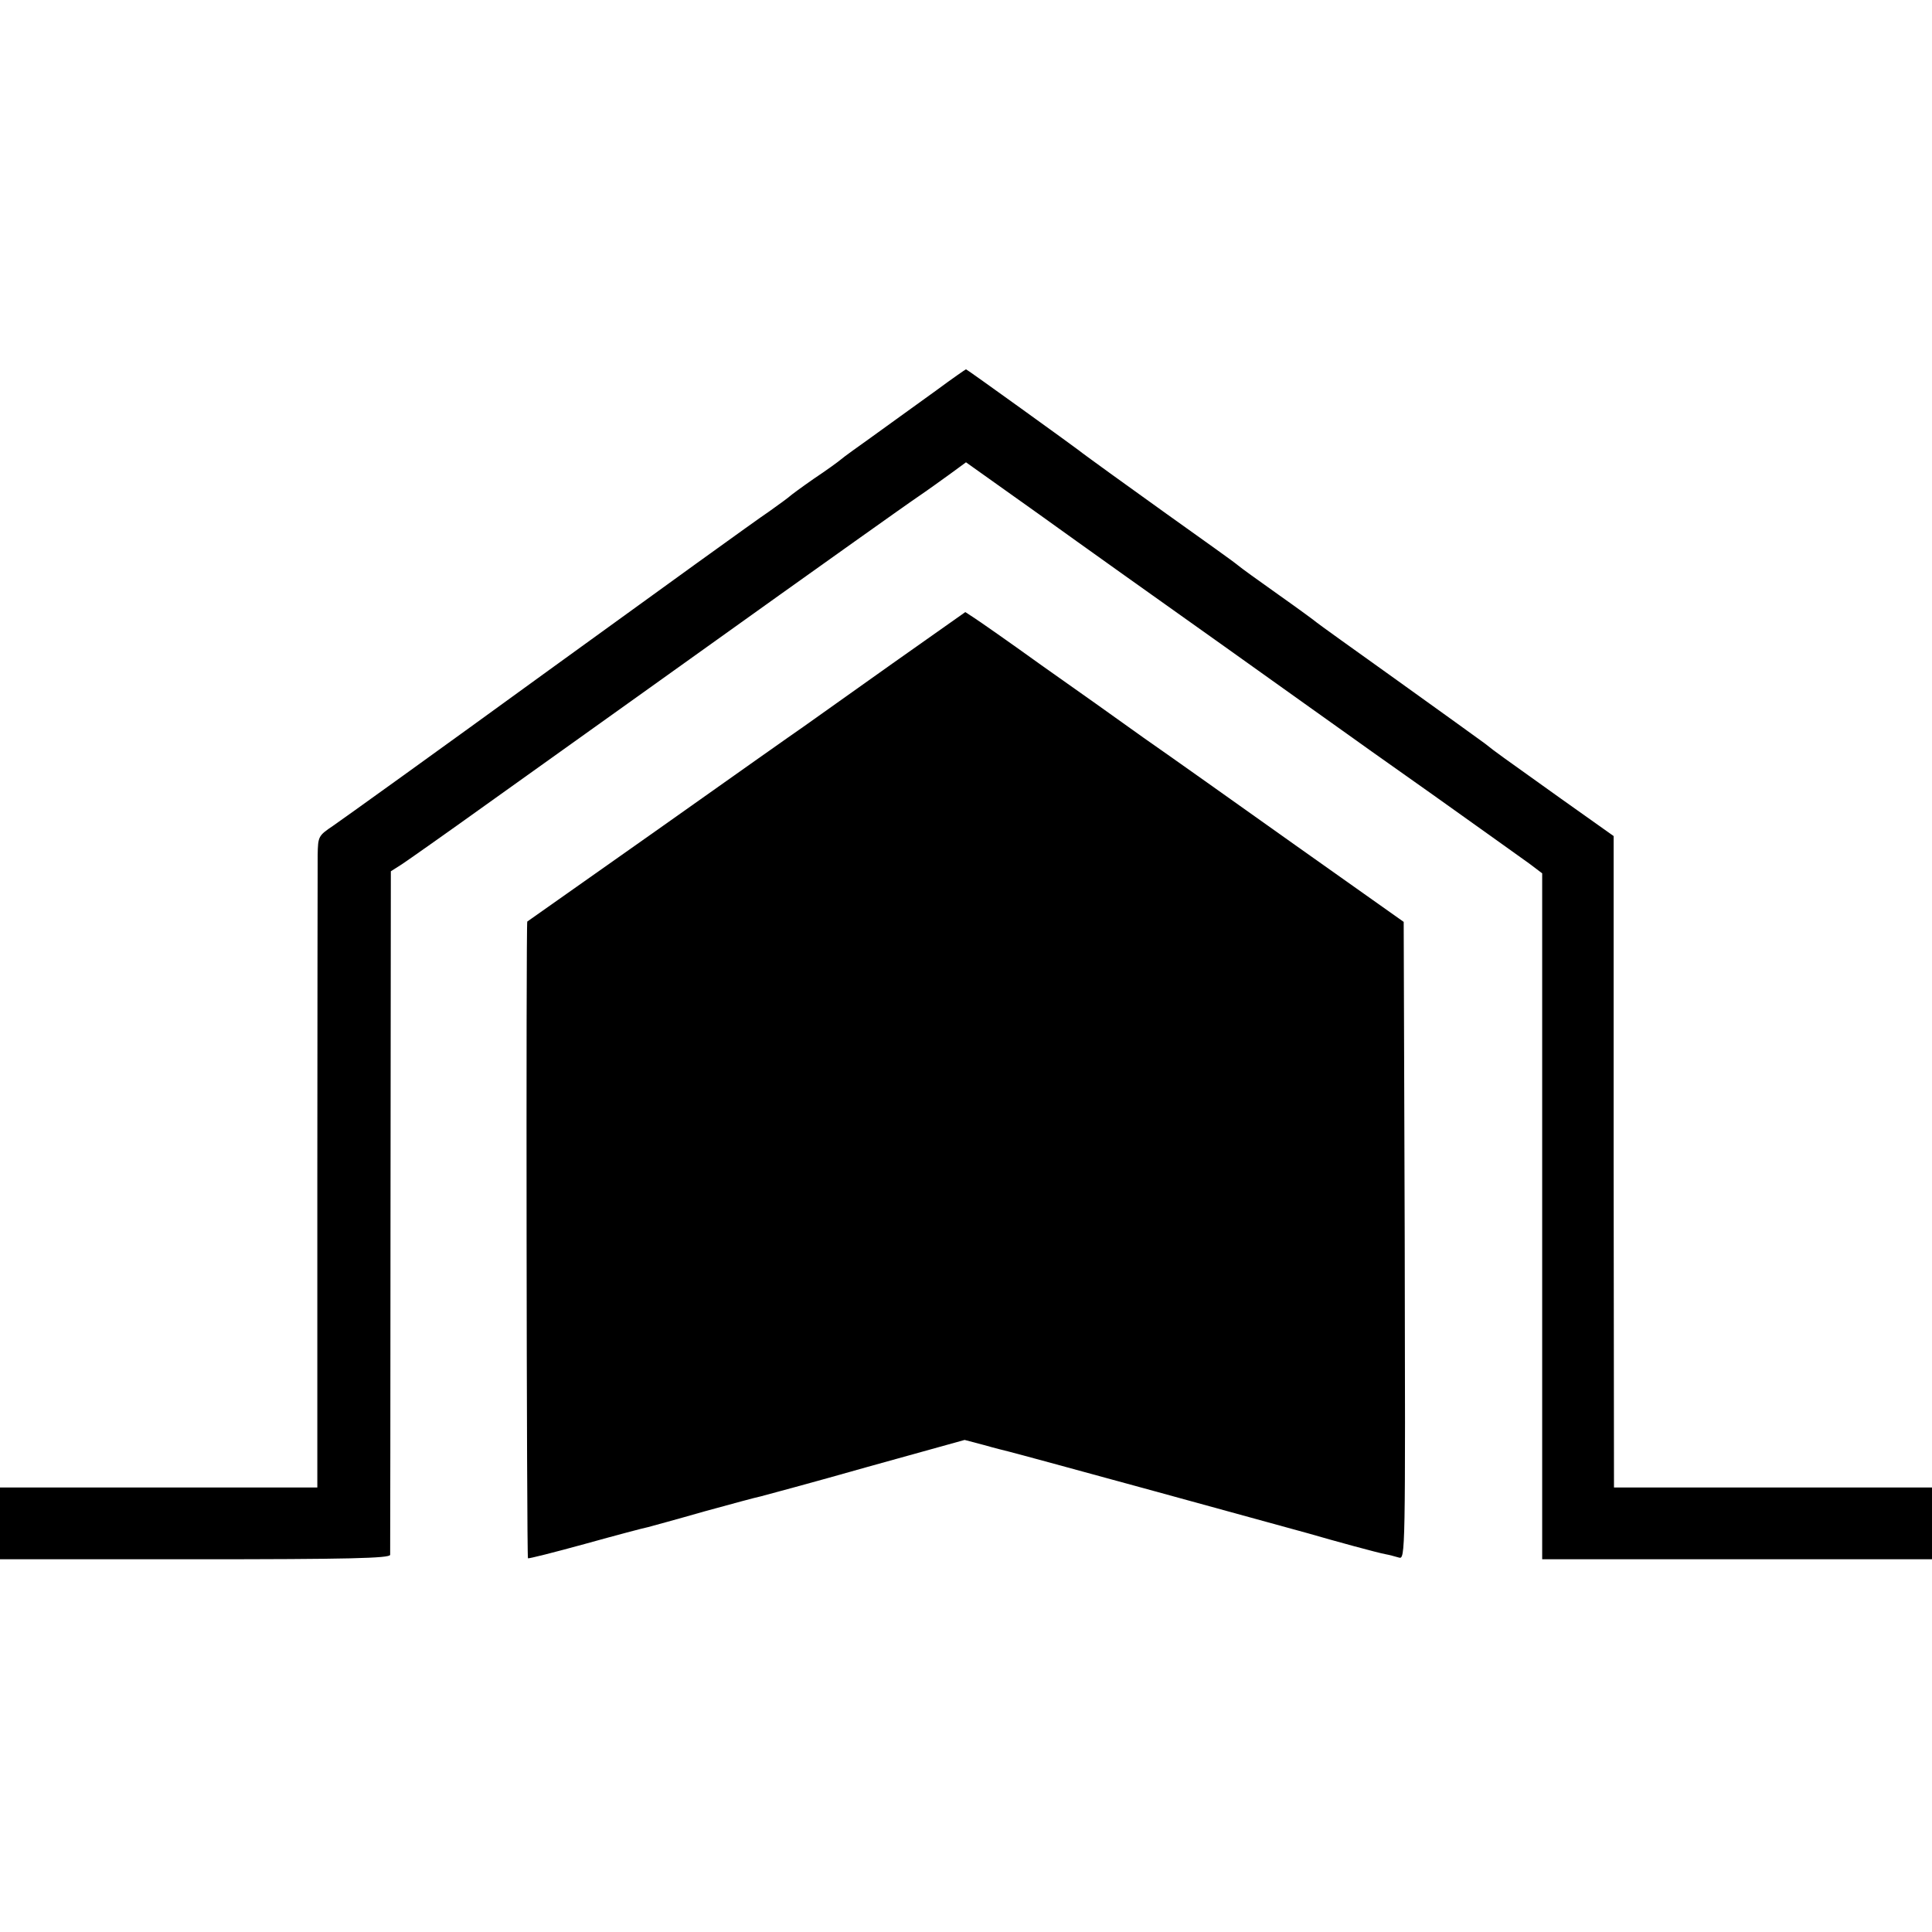
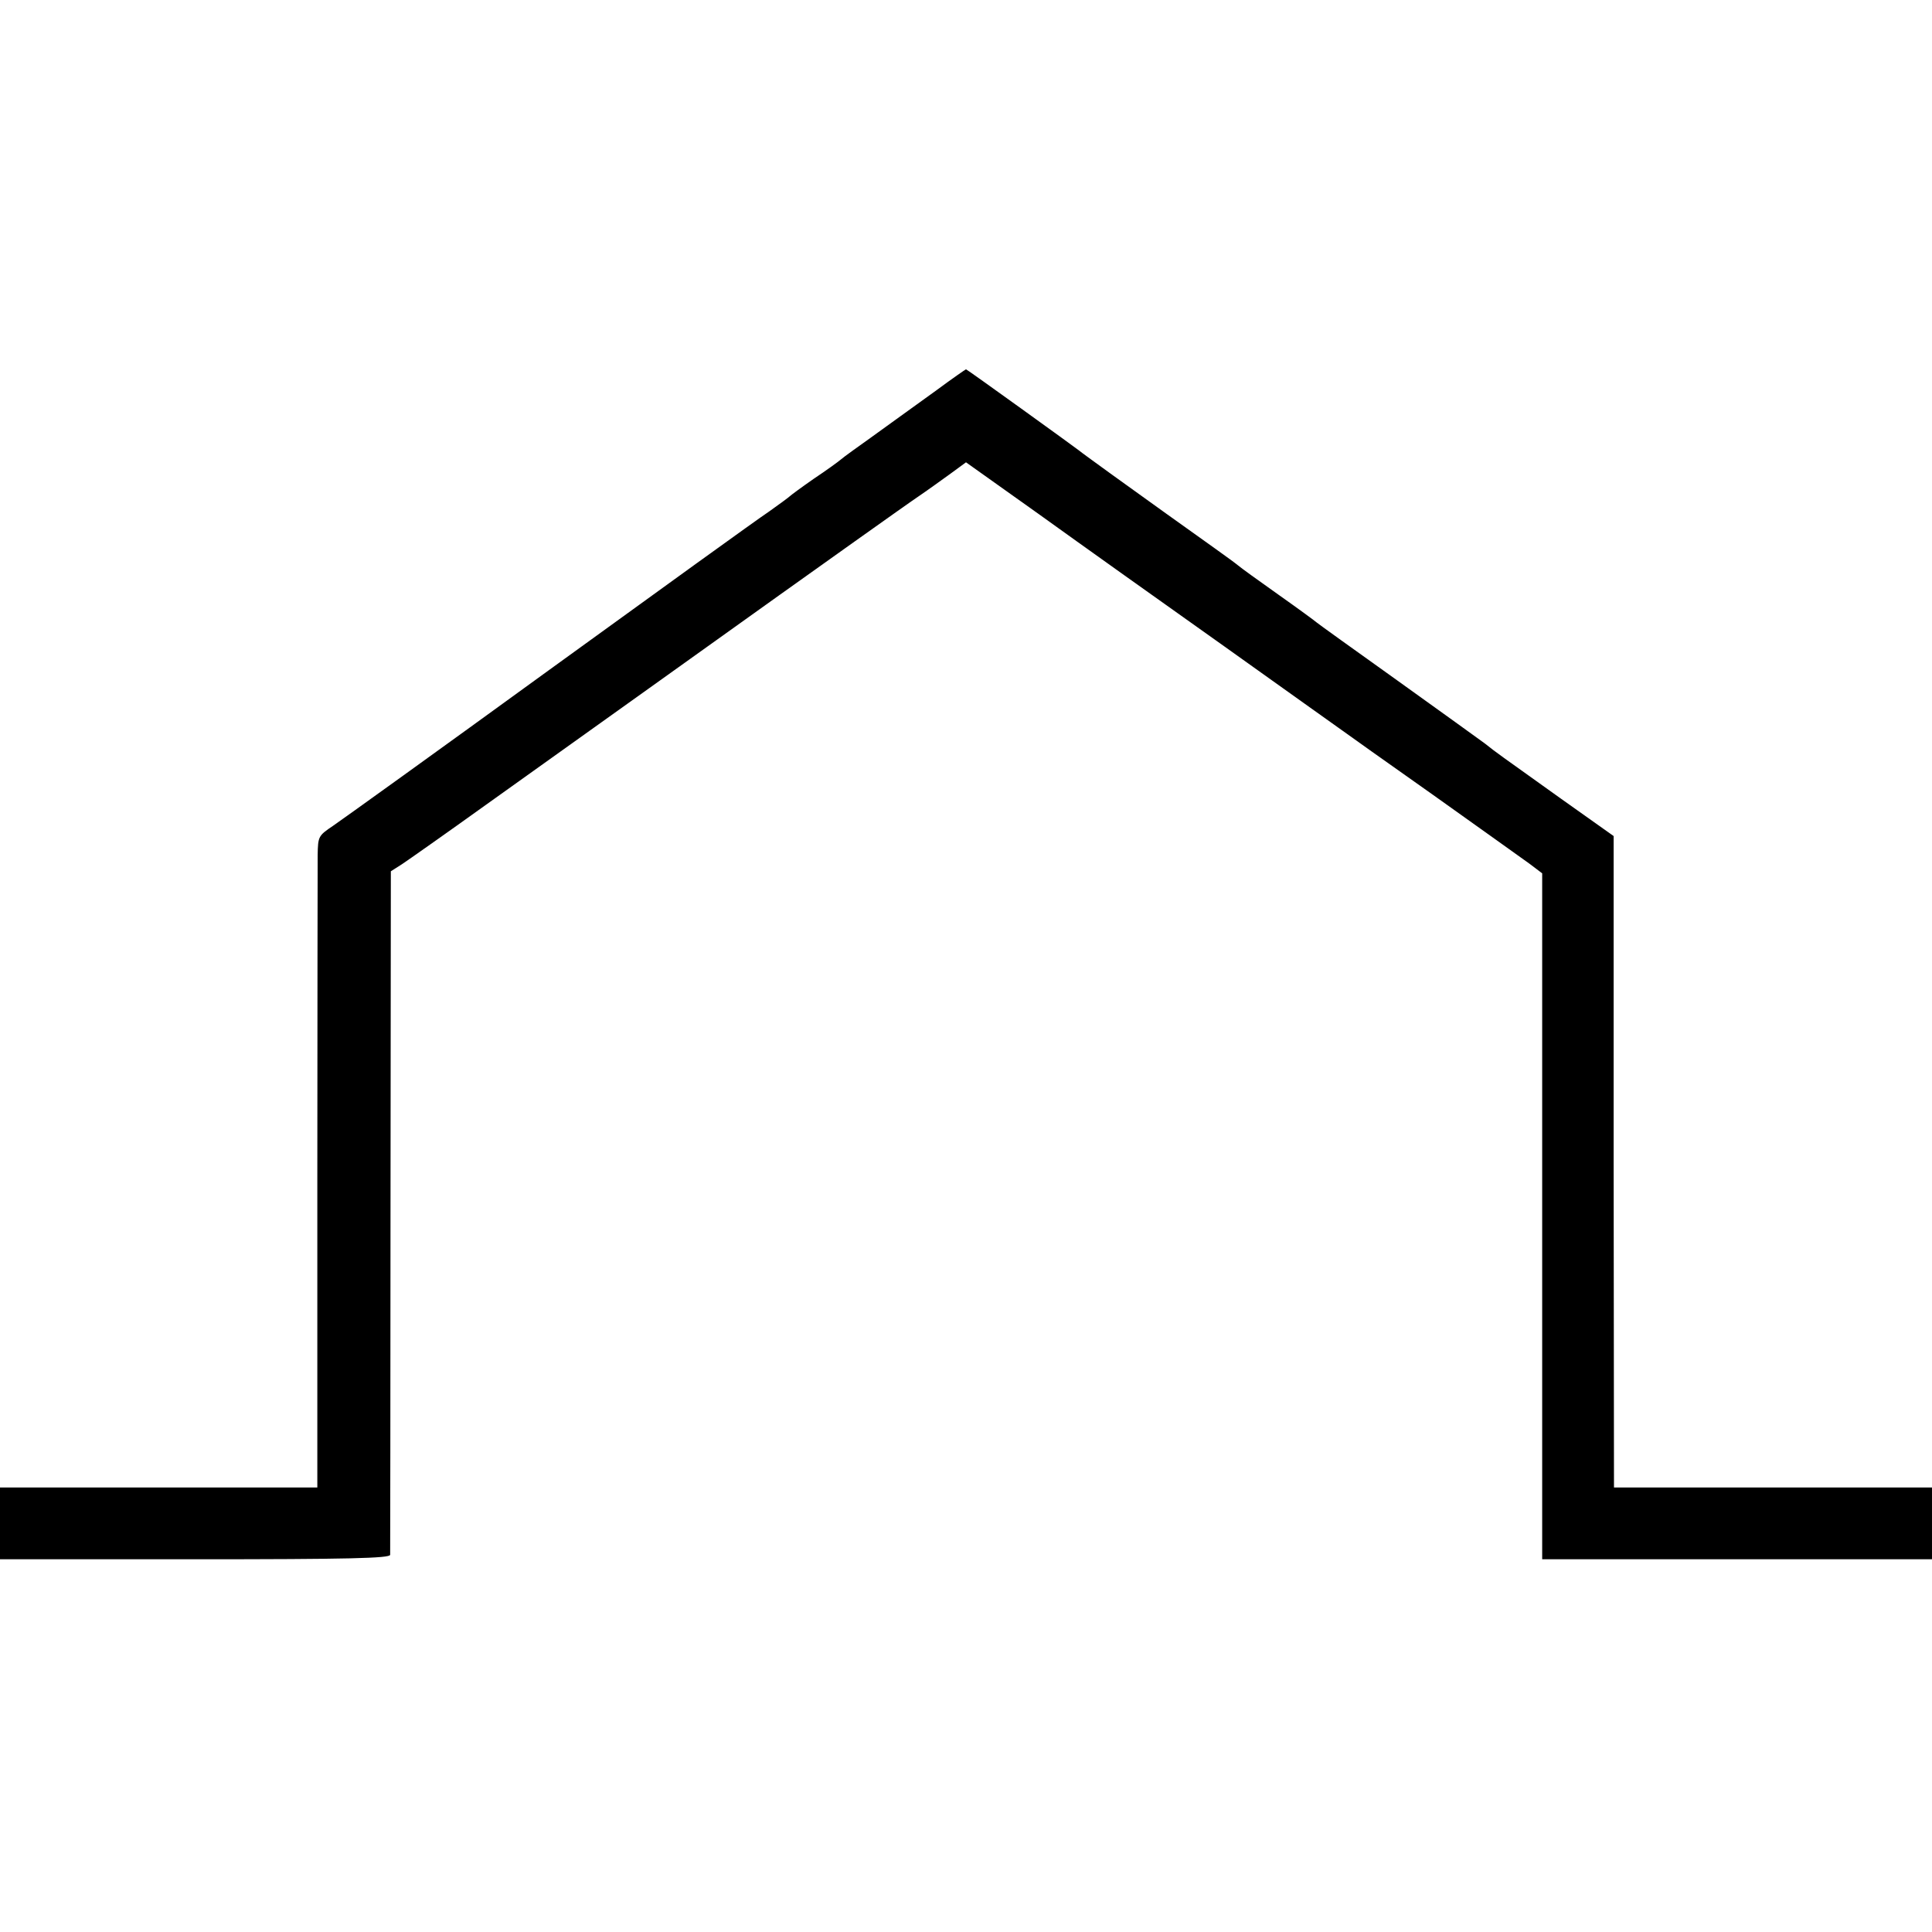
<svg xmlns="http://www.w3.org/2000/svg" version="1.0" width="565pt" height="565pt" viewBox="0 0 565 565" preserveAspectRatio="xMidYMid meet">
  <g transform="translate(0,565) scale(0.1,-0.1)" fill="#000000" stroke="none">
    <path d="M2739 4509 c-46 -33 -93 -67 -104 -75 -11 -8 -51 -37 -90 -65 -38 -27 -77 -55 -85 -62 -8 -7 -44 -33 -80 -57 -36 -25 -67 -48 -70 -51 -3 -3 -30 -23 -61 -45 -32 -21 -321 -230 -644 -464 -322 -234 -606 -438 -631 -455 -43 -29 -44 -31 -45 -85 0 -30 -1 -459 -1 -953 l0 -897 -464 0 -464 0 0 -105 0 -105 570 0 c449 0 570 3 571 13 0 6 1 459 1 1005 l1 994 33 21 c18 12 129 90 246 174 184 131 803 574 855 611 80 57 377 269 413 293 25 17 65 46 90 64 l45 33 215 -153 c118 -85 361 -258 540 -385 179 -128 334 -238 345 -246 11 -8 130 -93 265 -188 135 -96 262 -187 283 -202 l37 -28 0 -1003 0 -1003 570 0 570 0 0 105 0 105 -465 0 -465 0 -1 953 0 952 -155 110 c-179 128 -187 133 -222 161 -15 11 -130 94 -257 185 -126 90 -232 166 -235 169 -3 3 -52 39 -110 80 -58 41 -112 80 -120 87 -13 11 -99 72 -211 152 -88 63 -245 176 -254 184 -14 11 -327 237 -330 237 -1 0 -40 -27 -86 -61z" />
-     <path d="M2609 3709 c-118 -84 -234 -166 -259 -184 -25 -17 -216 -152 -425 -300 -209 -147 -381 -269 -383 -270 -4 -4 -2 -1858 2 -1862 1 -2 76 17 167 42 90 25 173 47 184 49 11 3 85 23 165 46 80 22 154 42 165 44 11 3 150 40 308 85 l288 80 57 -15 c31 -9 64 -17 72 -19 26 -6 822 -224 875 -239 79 -23 204 -57 226 -61 12 -2 29 -7 40 -10 19 -6 19 10 17 926 l-3 933 -315 223 c-173 123 -373 265 -445 315 -71 51 -206 147 -300 213 -93 67 -182 129 -196 138 l-26 17 -214 -151z" />
  </g>
</svg>